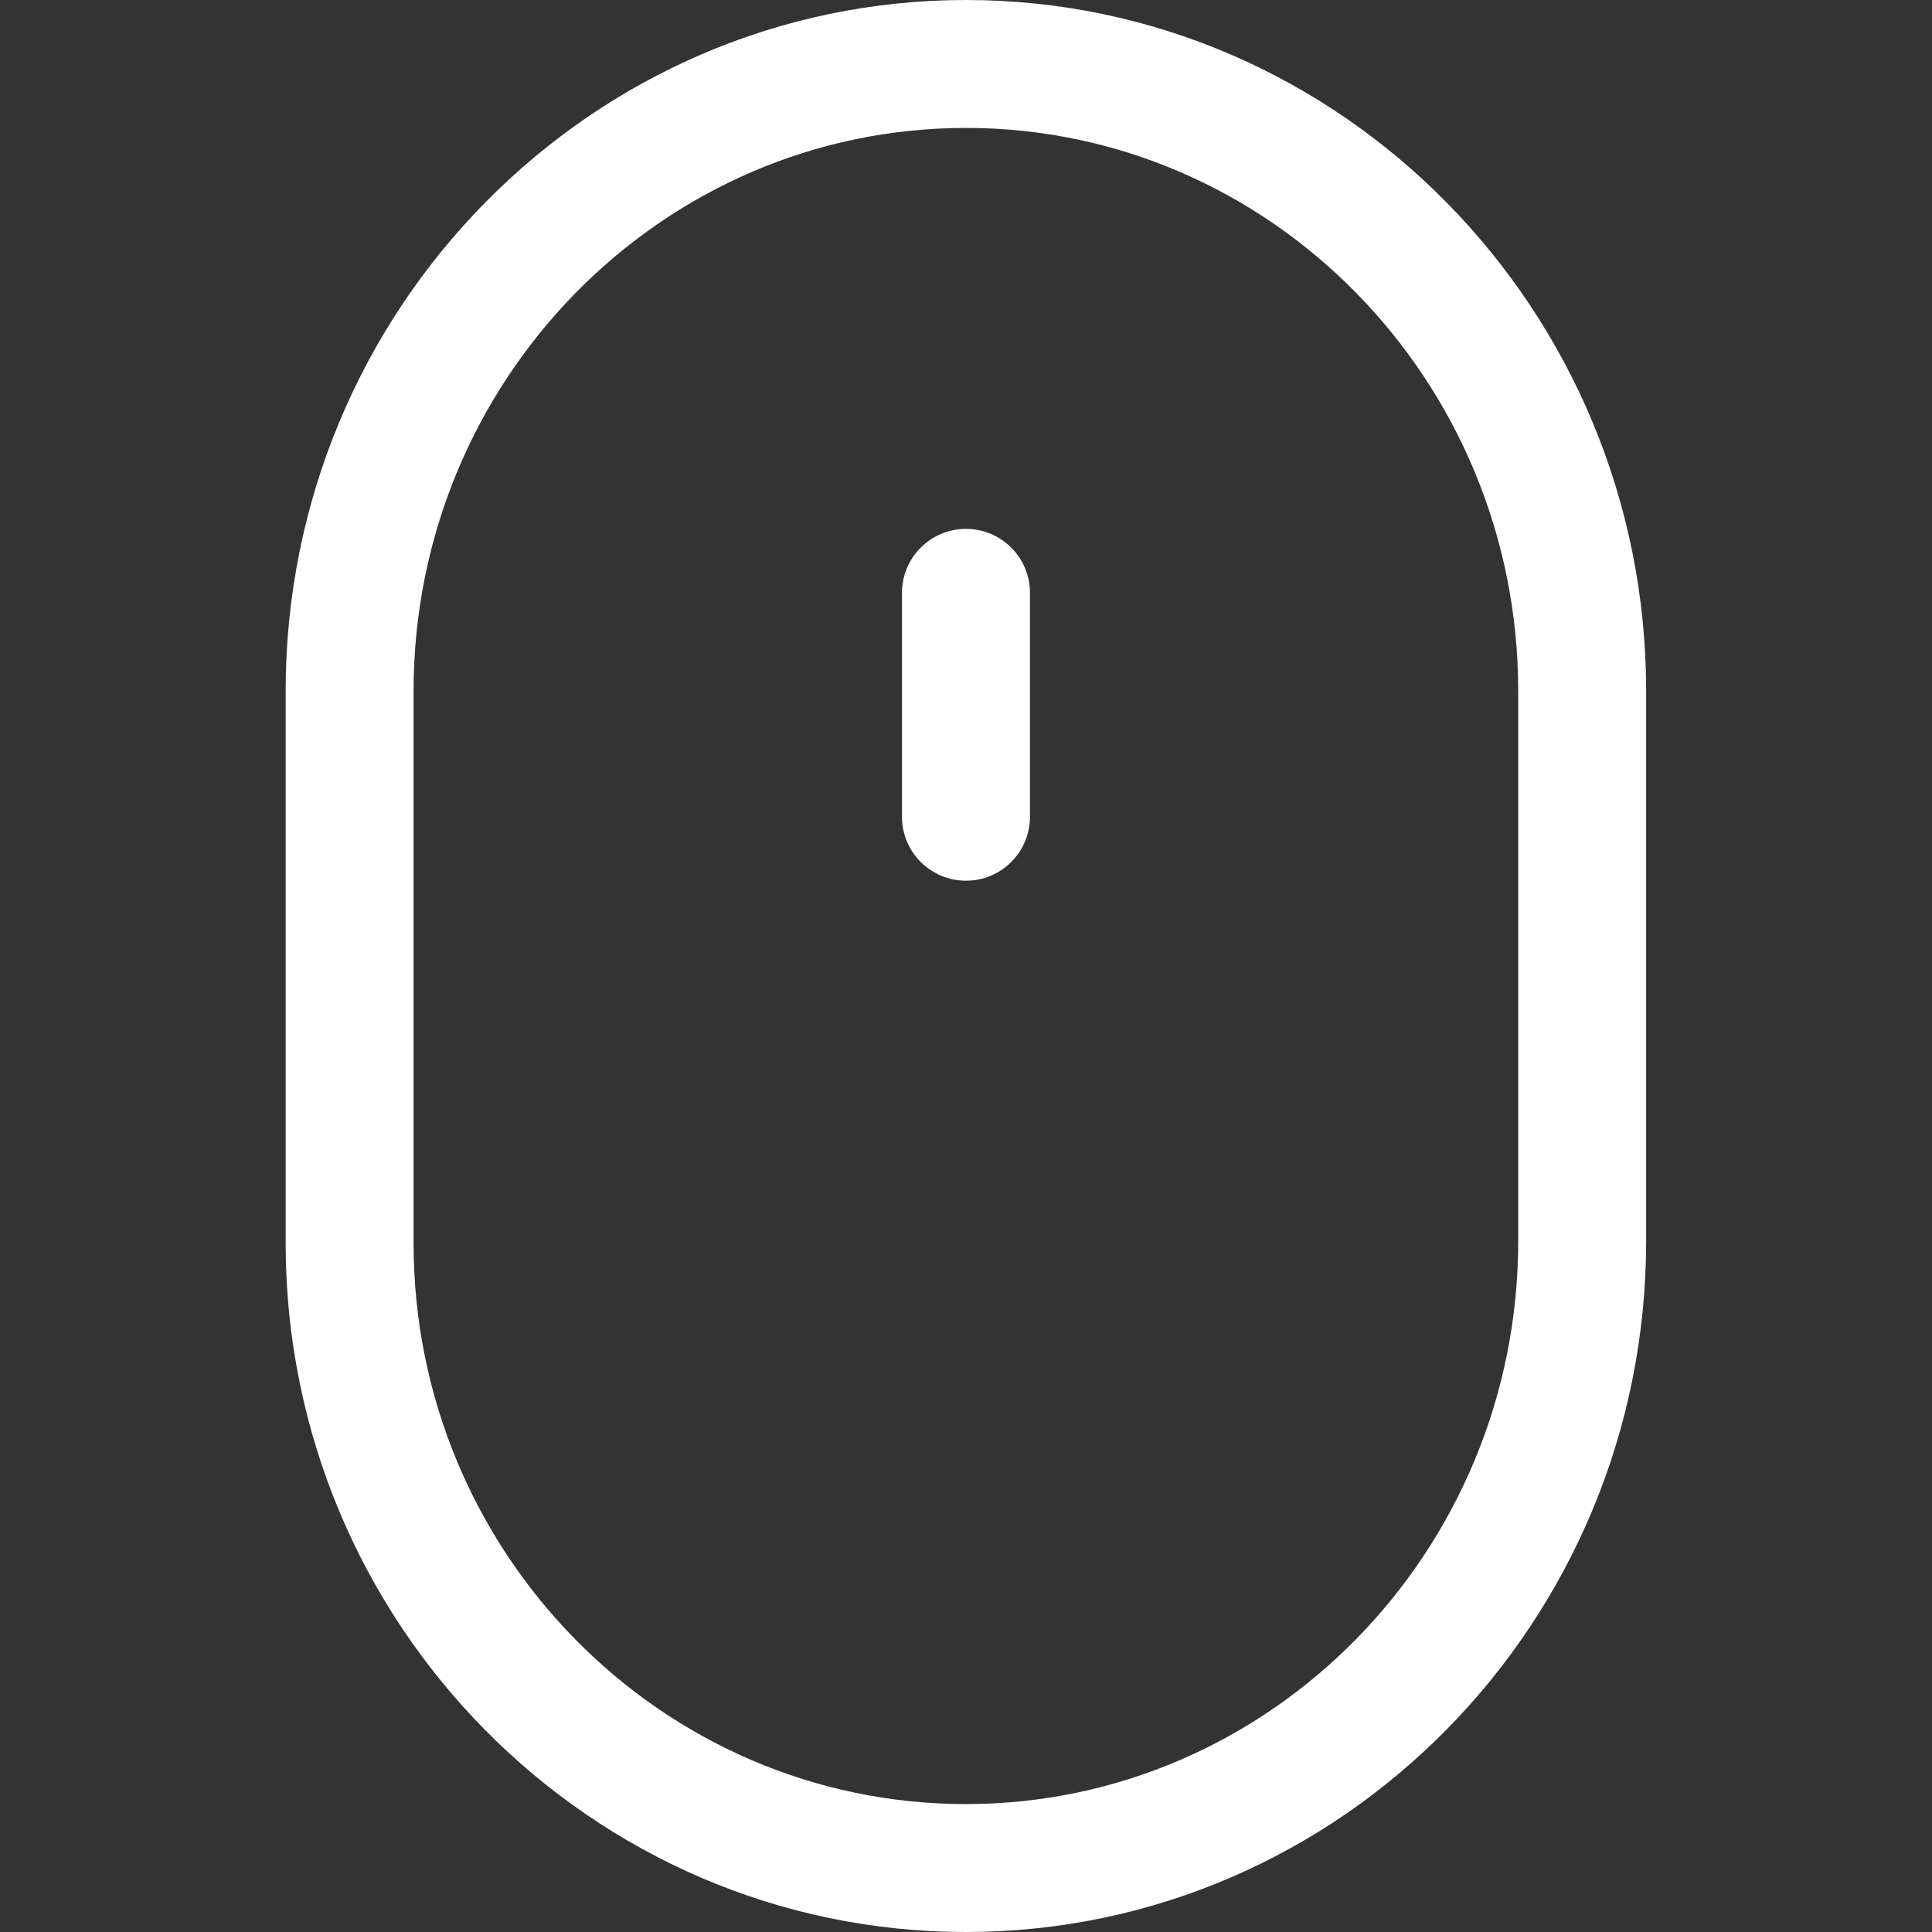
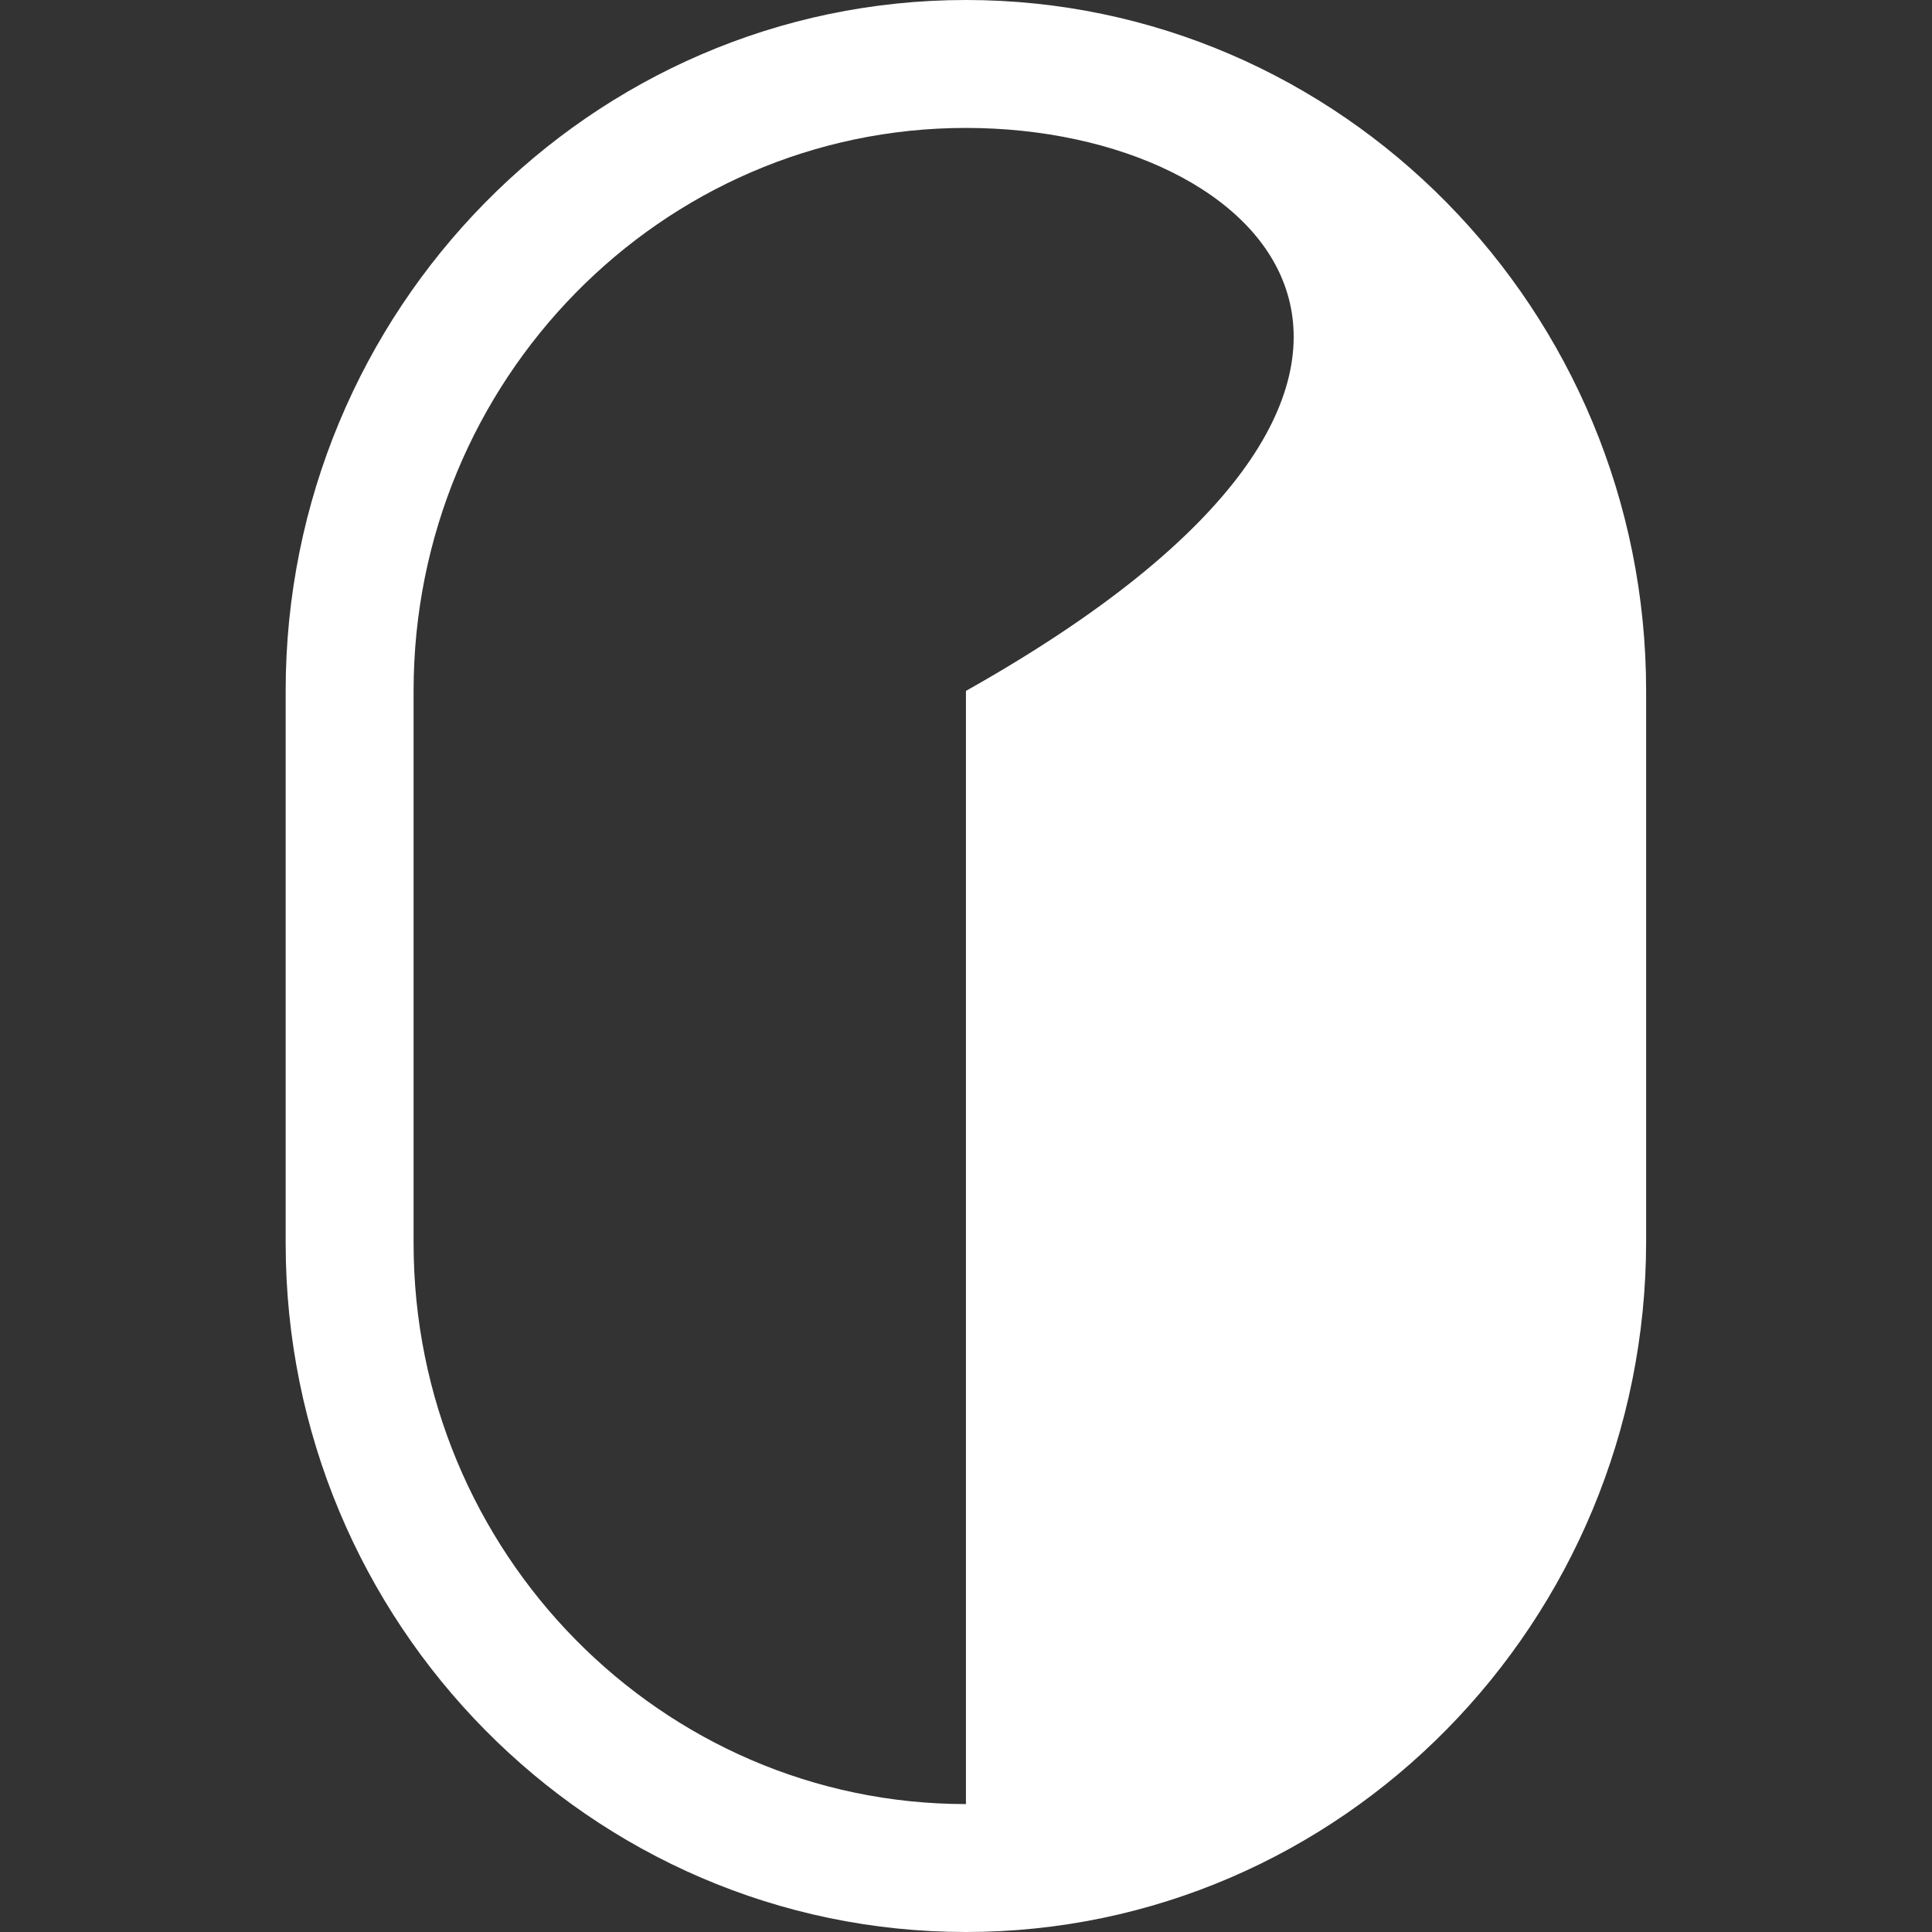
<svg xmlns="http://www.w3.org/2000/svg" width="28" height="28" viewBox="0 0 28 28" fill="none">
  <rect x="0" y="0" width="28" height="28" fill="#333333" stroke="none" />
-   <path d="M13.999 0C19.435 0 23.857 4.492 23.857 10.013V17.987C23.857 23.508 19.435 28 13.999 28C8.563 28 4.14 23.522 4.14 18.018V10.013C4.14 4.492 8.563 0 13.999 0ZM5.994 18.018C5.994 22.5 9.585 26.146 13.999 26.146C18.412 26.146 22.003 22.486 22.003 17.987V10.013C22.003 5.514 18.412 1.854 13.999 1.854C9.585 1.854 5.994 5.514 5.994 10.013V18.018Z" fill="white" />
+   <path d="M13.999 0C19.435 0 23.857 4.492 23.857 10.013V17.987C23.857 23.508 19.435 28 13.999 28C8.563 28 4.14 23.522 4.14 18.018V10.013C4.14 4.492 8.563 0 13.999 0ZM5.994 18.018C5.994 22.5 9.585 26.146 13.999 26.146V10.013C22.003 5.514 18.412 1.854 13.999 1.854C9.585 1.854 5.994 5.514 5.994 10.013V18.018Z" fill="white" />
  <g>
-     <path d="M14 7.665C14.512 7.665 14.927 8.08 14.927 8.592V11.837C14.927 12.349 14.512 12.764 14 12.764C13.488 12.764 13.072 12.349 13.072 11.837V8.592C13.072 8.08 13.488 7.665 14 7.665Z" fill="white" />
    <animateTransform attributeName="transform" attributeType="XML" type="translate" values="0 0;0 5;0 0; 0 0" dur="1s" repeatCount="indefinite" />
  </g>
</svg>